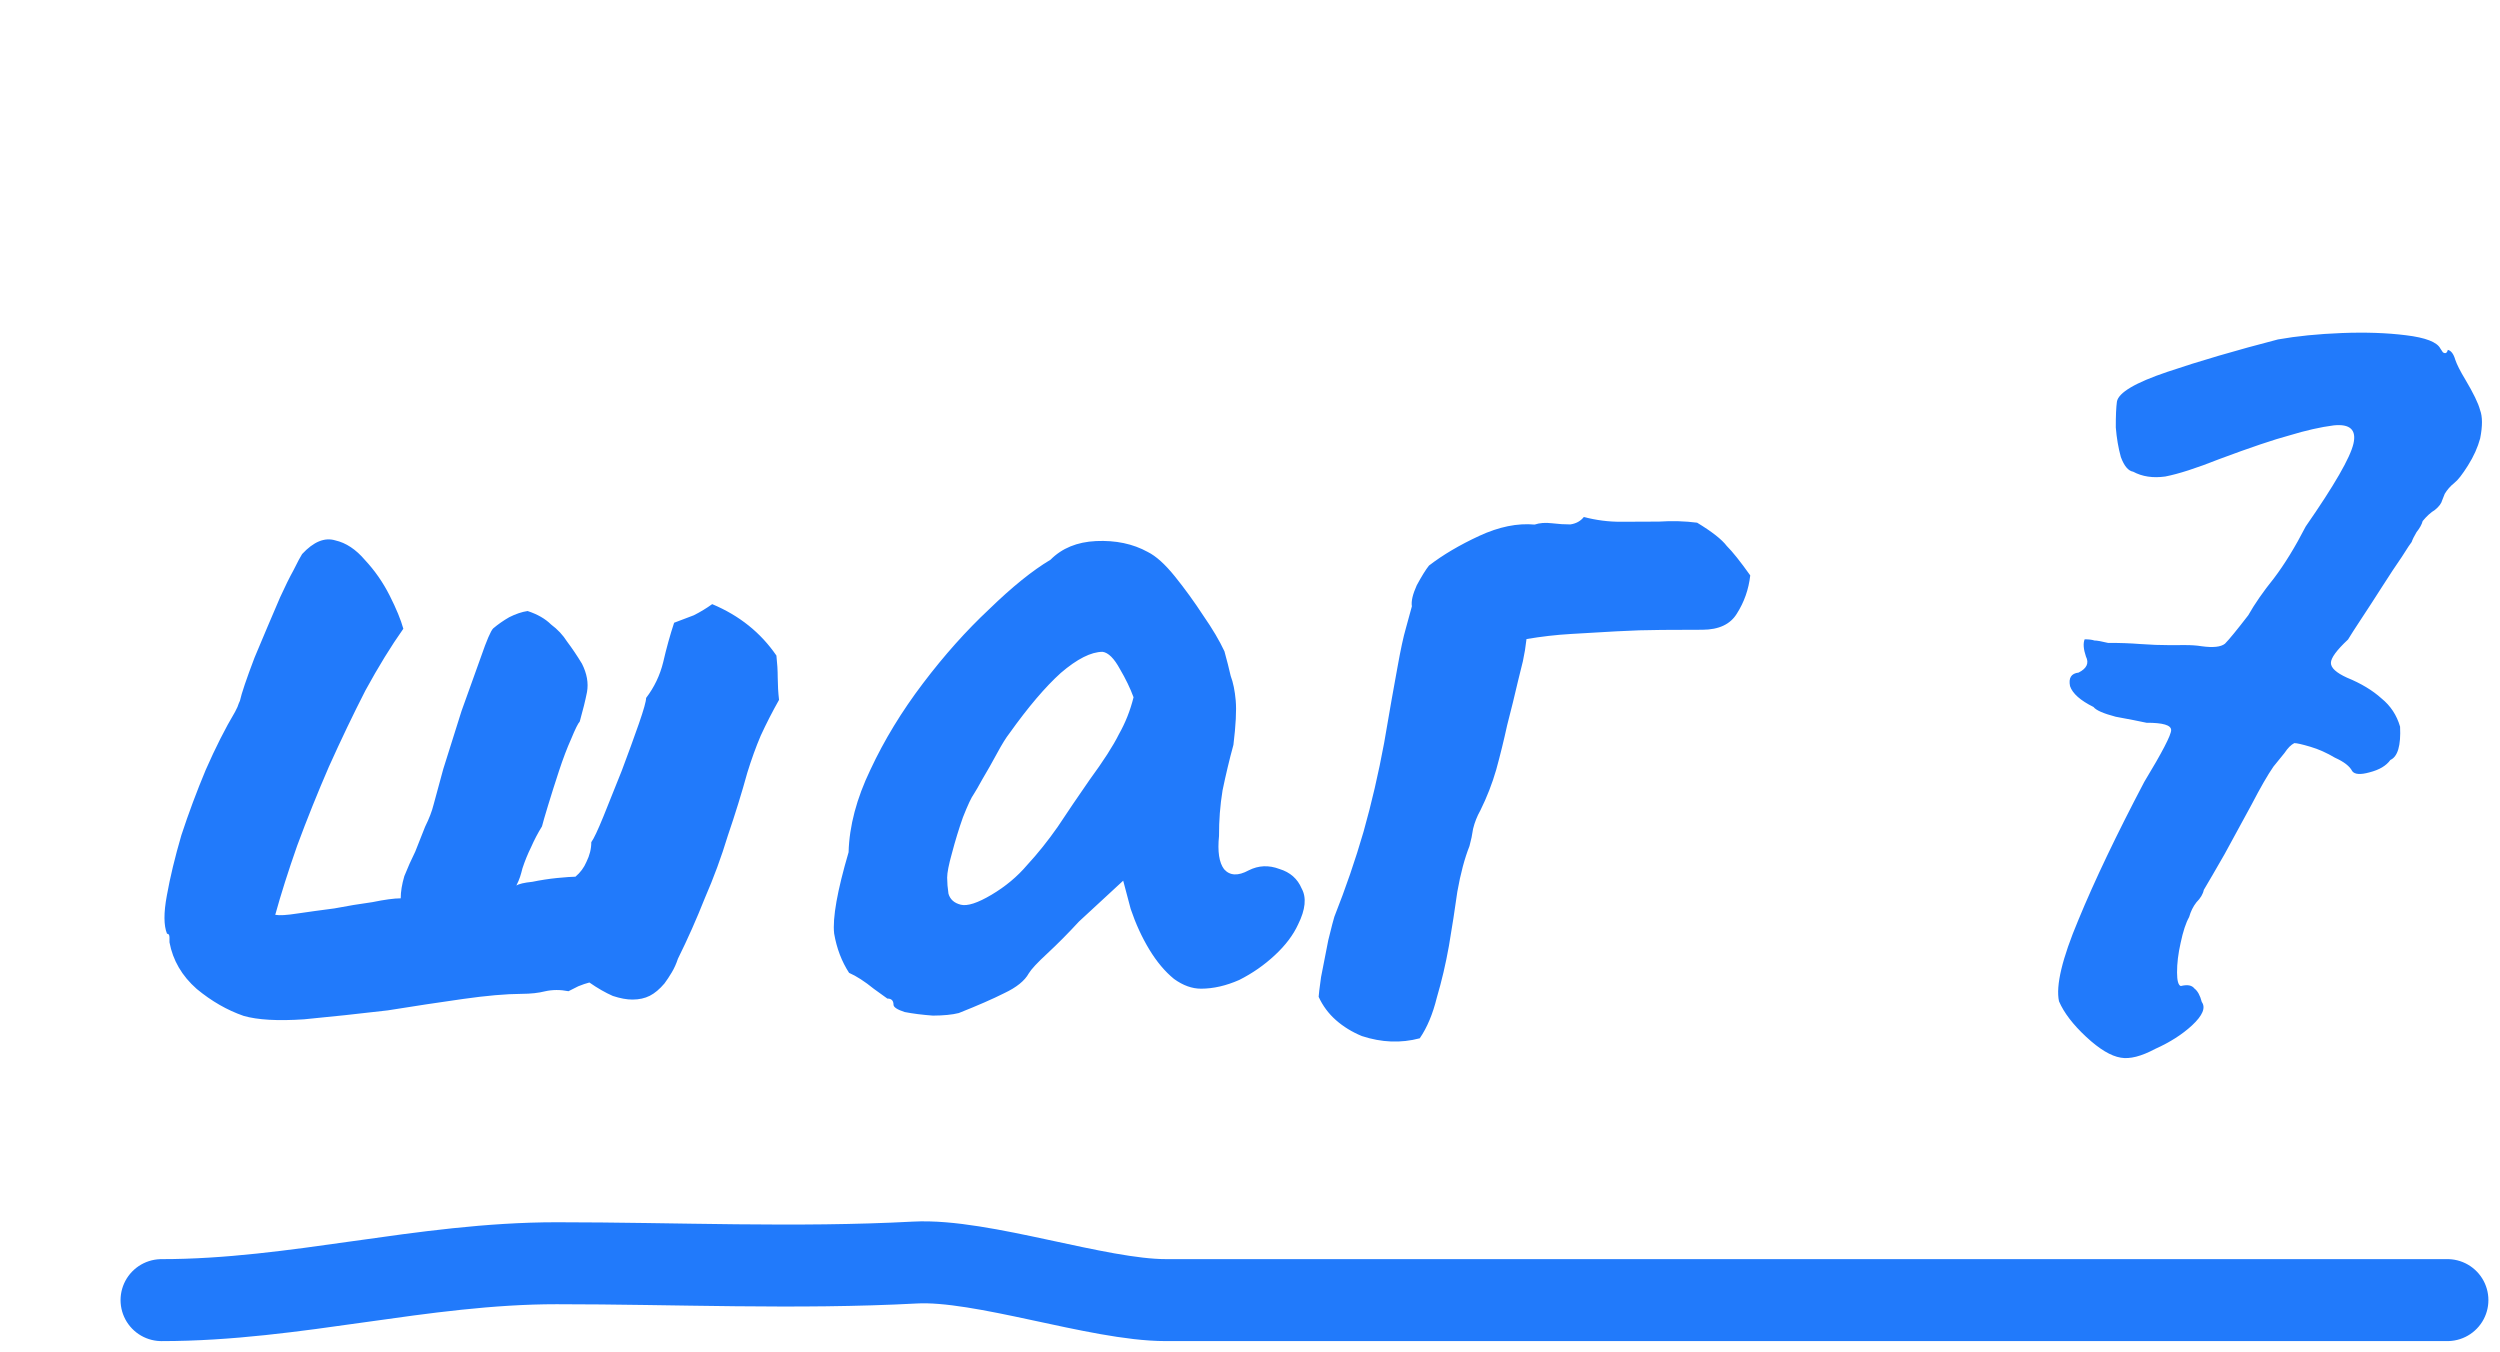
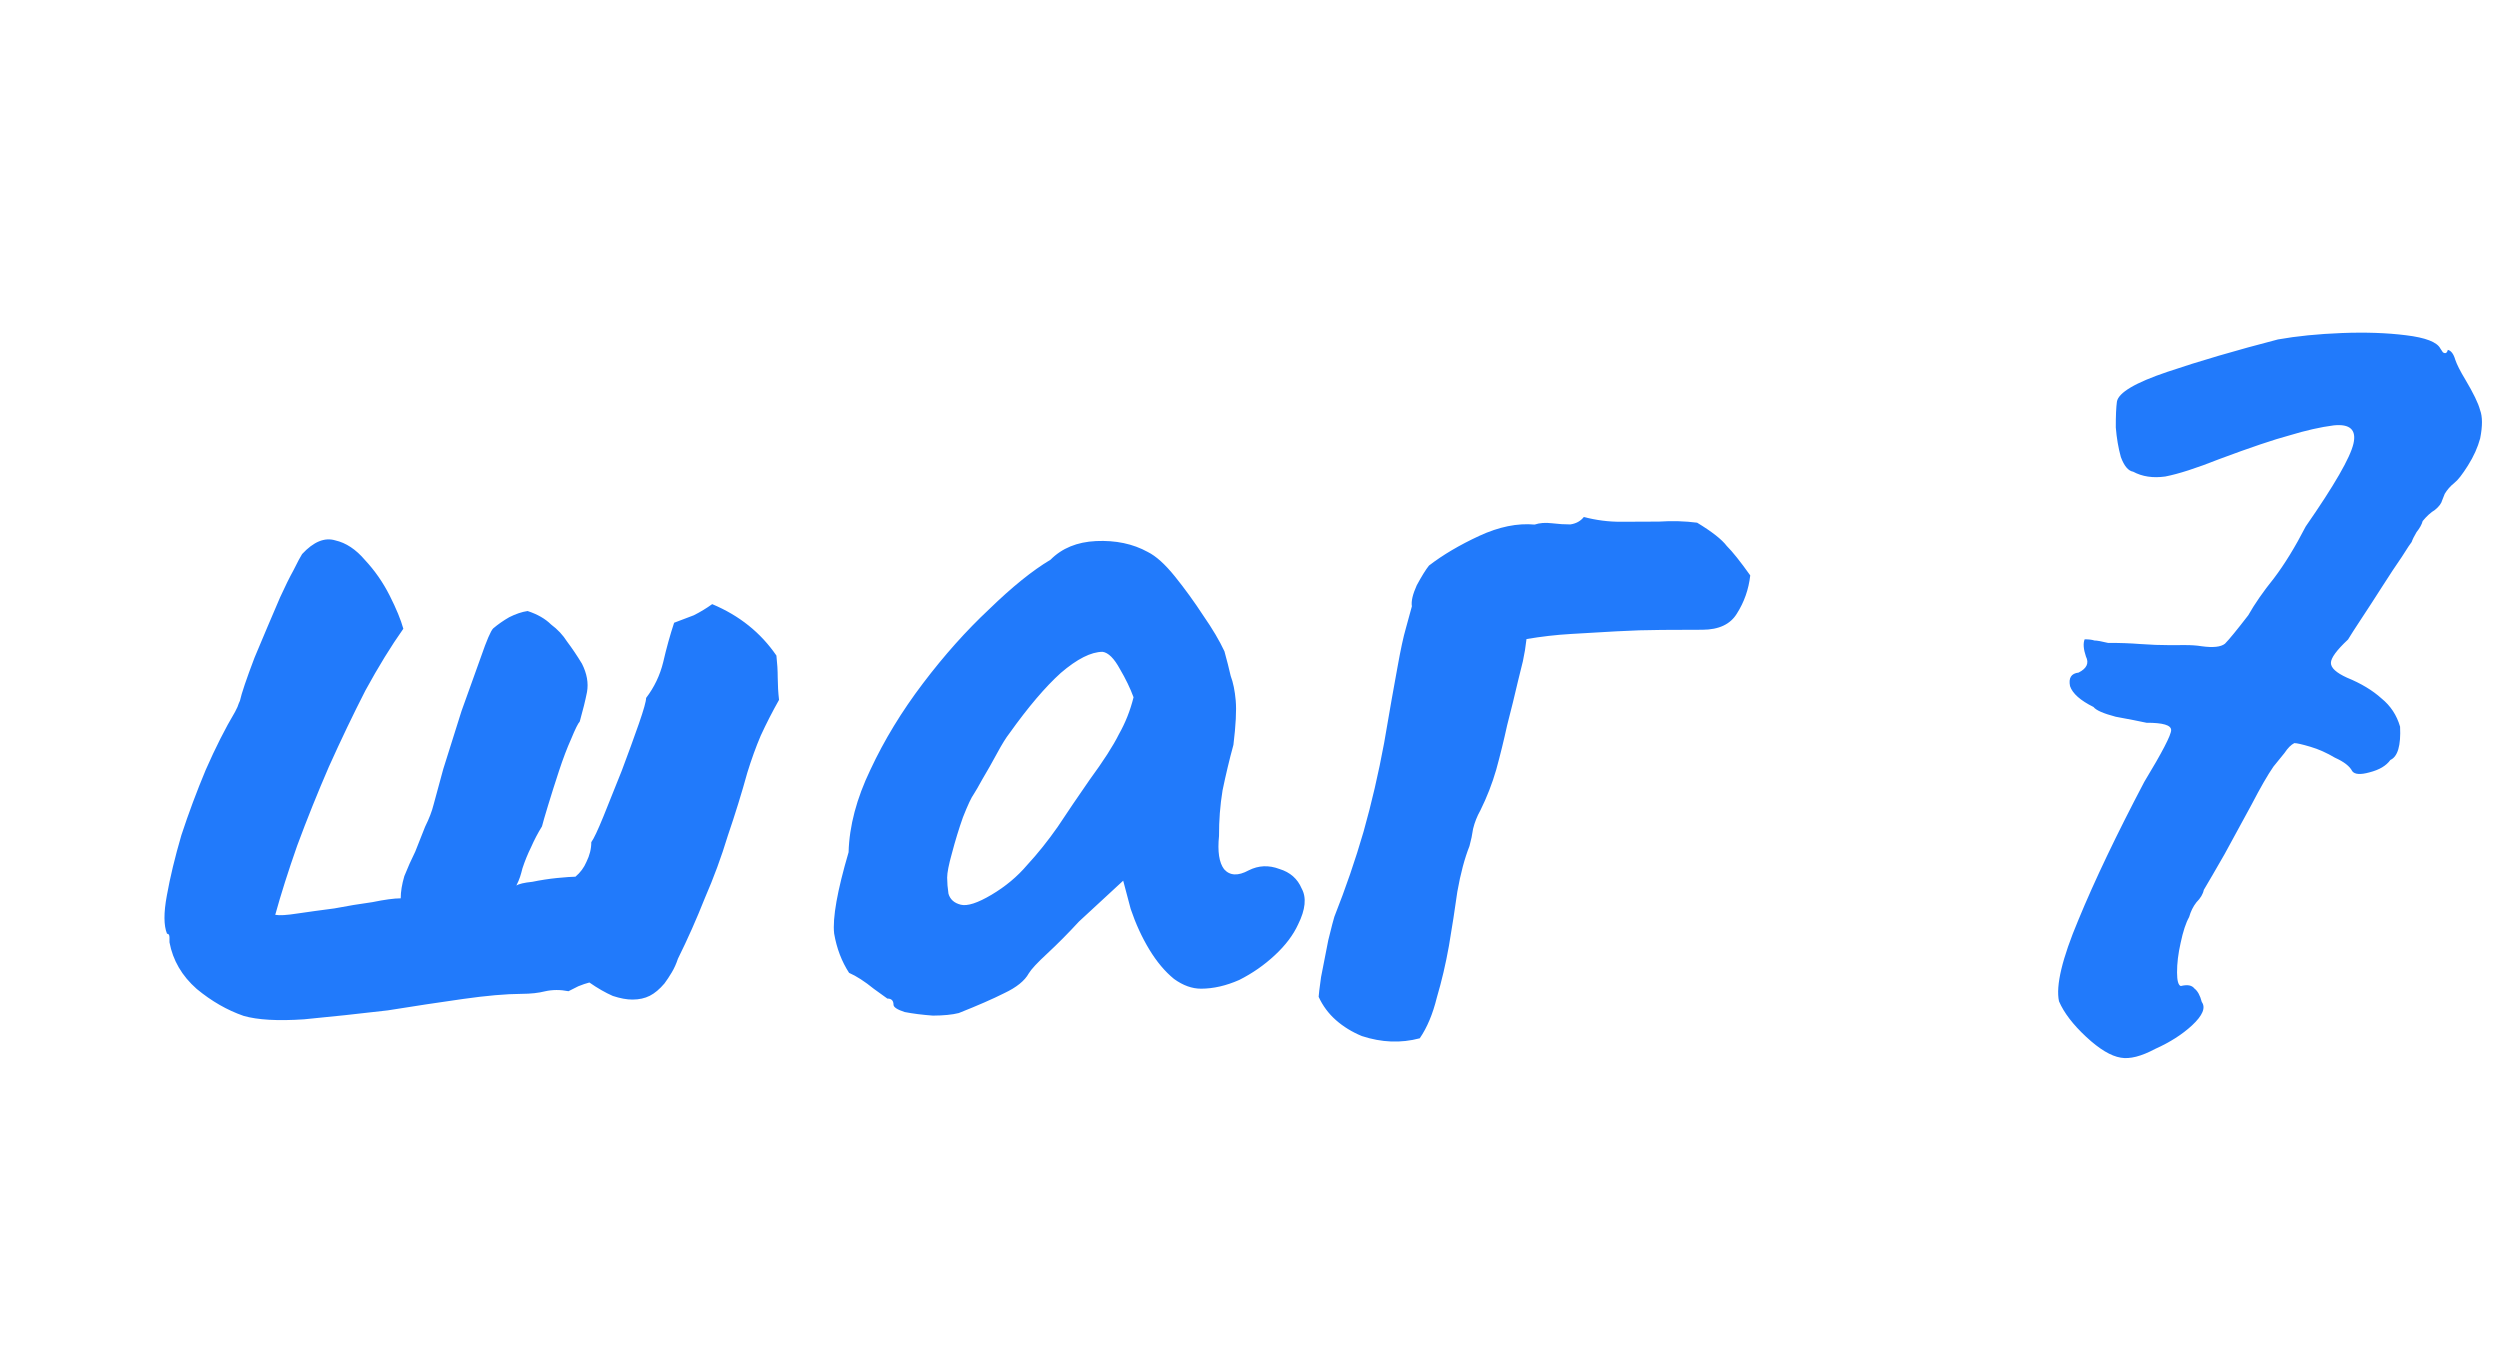
<svg xmlns="http://www.w3.org/2000/svg" width="122" height="66" viewBox="0 0 122 66" fill="none">
  <path d="M11.889 49.575C11.088 49.298 10.325 48.86 9.602 48.262C8.878 47.625 8.435 46.865 8.271 45.985C8.271 45.905 8.271 45.825 8.27 45.745C8.27 45.625 8.23 45.565 8.15 45.565C7.988 45.165 7.985 44.545 8.142 43.703C8.299 42.822 8.535 41.84 8.851 40.757C9.207 39.674 9.604 38.612 10.04 37.569C10.516 36.486 10.993 35.543 11.47 34.74C11.51 34.66 11.55 34.58 11.589 34.499C11.629 34.379 11.669 34.279 11.709 34.198C11.787 33.838 12.025 33.136 12.421 32.093C12.857 31.05 13.274 30.068 13.671 29.145C13.909 28.623 14.127 28.182 14.326 27.821C14.525 27.42 14.664 27.159 14.743 27.038C15.302 26.436 15.841 26.213 16.363 26.371C16.884 26.489 17.366 26.808 17.808 27.327C18.291 27.845 18.693 28.424 19.016 29.064C19.339 29.703 19.561 30.243 19.683 30.683C19.086 31.526 18.469 32.53 17.833 33.694C17.237 34.857 16.642 36.101 16.046 37.425C15.491 38.709 14.975 39.992 14.5 41.275C14.064 42.518 13.708 43.641 13.432 44.643C13.632 44.682 13.992 44.661 14.513 44.579C15.073 44.497 15.673 44.414 16.314 44.331C16.954 44.209 17.574 44.106 18.175 44.024C18.775 43.901 19.235 43.839 19.555 43.838C19.554 43.518 19.613 43.157 19.731 42.756C19.89 42.355 20.069 41.954 20.267 41.553C20.426 41.152 20.584 40.751 20.743 40.349C20.942 39.948 21.08 39.587 21.159 39.267C21.238 38.986 21.396 38.405 21.633 37.523C21.91 36.641 22.206 35.699 22.523 34.696C22.879 33.694 23.196 32.811 23.473 32.049C23.75 31.247 23.949 30.786 24.068 30.666C24.308 30.464 24.567 30.283 24.847 30.122C25.167 29.96 25.467 29.859 25.747 29.818C26.228 29.976 26.609 30.195 26.891 30.474C27.212 30.713 27.473 30.992 27.675 31.312C27.916 31.631 28.158 31.991 28.4 32.39C28.642 32.87 28.724 33.33 28.646 33.771C28.567 34.172 28.449 34.653 28.291 35.214C28.211 35.294 28.072 35.575 27.874 36.056C27.675 36.498 27.477 37.019 27.279 37.621C27.081 38.222 26.904 38.783 26.745 39.305C26.587 39.826 26.488 40.166 26.449 40.327C26.25 40.648 26.071 40.989 25.913 41.35C25.754 41.671 25.615 42.012 25.496 42.373C25.457 42.533 25.417 42.674 25.378 42.794C25.338 42.914 25.279 43.054 25.199 43.215C25.319 43.135 25.579 43.073 25.979 43.032C26.379 42.95 26.78 42.888 27.18 42.847C27.62 42.805 27.921 42.784 28.081 42.783C28.32 42.582 28.499 42.341 28.618 42.06C28.777 41.739 28.856 41.419 28.855 41.098C28.974 40.938 29.173 40.516 29.451 39.834C29.728 39.153 30.026 38.411 30.343 37.608C30.66 36.766 30.937 36.004 31.175 35.323C31.412 34.641 31.531 34.22 31.53 34.06C31.928 33.538 32.206 32.956 32.364 32.315C32.521 31.633 32.699 30.992 32.897 30.39C33.217 30.269 33.537 30.148 33.857 30.026C34.176 29.865 34.476 29.683 34.755 29.482C36.079 30.037 37.124 30.874 37.889 31.992C37.93 32.352 37.952 32.713 37.953 33.073C37.955 33.434 37.976 33.794 38.017 34.154C37.699 34.716 37.401 35.298 37.123 35.9C36.885 36.461 36.668 37.063 36.47 37.704C36.194 38.706 35.877 39.729 35.521 40.771C35.205 41.814 34.828 42.837 34.392 43.839C33.995 44.842 33.559 45.825 33.082 46.788C33.003 47.028 32.904 47.249 32.784 47.45C32.665 47.65 32.546 47.831 32.426 47.992C32.187 48.273 31.948 48.474 31.708 48.595C31.468 48.716 31.188 48.778 30.867 48.779C30.587 48.78 30.267 48.721 29.906 48.602C29.545 48.444 29.163 48.225 28.762 47.946C28.602 47.987 28.422 48.048 28.222 48.129C28.062 48.209 27.902 48.29 27.742 48.371C27.342 48.292 26.961 48.294 26.601 48.375C26.281 48.457 25.901 48.498 25.46 48.5C24.7 48.503 23.739 48.587 22.578 48.752C21.418 48.916 20.197 49.101 18.916 49.307C17.515 49.472 16.154 49.618 14.834 49.743C13.552 49.828 12.571 49.772 11.889 49.575ZM46.788 49.437C46.468 49.518 46.048 49.559 45.527 49.562C45.007 49.524 44.546 49.465 44.145 49.387C43.784 49.268 43.604 49.149 43.603 49.029C43.602 48.828 43.502 48.729 43.302 48.73C43.302 48.73 43.081 48.57 42.639 48.252C42.197 47.893 41.796 47.634 41.435 47.475C41.072 46.916 40.829 46.276 40.706 45.556C40.623 44.796 40.858 43.473 41.411 41.589C41.446 40.307 41.801 38.965 42.477 37.56C43.151 36.116 44.007 34.711 45.043 33.346C46.078 31.98 47.155 30.774 48.272 29.729C49.389 28.643 50.387 27.838 51.266 27.314C51.824 26.751 52.564 26.448 53.484 26.404C54.445 26.36 55.287 26.537 56.009 26.935C56.411 27.134 56.853 27.532 57.336 28.131C57.819 28.73 58.282 29.369 58.725 30.048C59.168 30.687 59.511 31.266 59.753 31.785C59.875 32.225 59.976 32.626 60.058 32.986C60.179 33.306 60.261 33.706 60.303 34.186C60.345 34.666 60.308 35.387 60.191 36.349C59.994 37.07 59.817 37.812 59.66 38.573C59.542 39.295 59.485 40.036 59.488 40.797C59.411 41.558 59.493 42.098 59.735 42.417C60.017 42.737 60.417 42.755 60.936 42.473C61.416 42.23 61.916 42.209 62.438 42.407C62.959 42.565 63.321 42.884 63.523 43.363C63.765 43.803 63.707 44.384 63.35 45.106C63.111 45.628 62.733 46.13 62.214 46.612C61.696 47.095 61.117 47.498 60.477 47.821C59.837 48.103 59.217 48.246 58.617 48.248C58.176 48.25 57.735 48.092 57.293 47.773C56.852 47.414 56.449 46.935 56.086 46.336C55.724 45.737 55.421 45.077 55.178 44.358L54.812 42.977L52.657 44.968C52.139 45.531 51.62 46.054 51.102 46.536C50.623 46.978 50.324 47.3 50.204 47.501C50.006 47.862 49.606 48.184 49.007 48.467C48.447 48.749 47.708 49.072 46.788 49.437ZM48.387 43.664C49.066 43.261 49.645 42.778 50.123 42.215C50.642 41.653 51.14 41.03 51.618 40.347C52.095 39.624 52.613 38.862 53.17 38.059C53.847 37.135 54.325 36.392 54.603 35.83C54.921 35.269 55.159 34.667 55.317 34.026C55.155 33.586 54.933 33.126 54.651 32.647C54.368 32.127 54.087 31.848 53.806 31.809C53.246 31.811 52.566 32.154 51.768 32.838C51.01 33.522 50.173 34.507 49.257 35.791C49.098 35.992 48.899 36.313 48.66 36.755C48.422 37.196 48.183 37.618 47.944 38.019C47.746 38.38 47.606 38.621 47.527 38.742C47.407 38.902 47.229 39.283 46.991 39.885C46.793 40.446 46.615 41.028 46.457 41.629C46.299 42.19 46.221 42.591 46.221 42.831C46.222 43.072 46.243 43.332 46.285 43.612C46.366 43.892 46.567 44.071 46.888 44.15C47.208 44.229 47.708 44.067 48.387 43.664ZM69.284 50.669C68.364 50.913 67.423 50.876 66.46 50.56C65.979 50.361 65.558 50.103 65.196 49.784C64.834 49.465 64.552 49.086 64.35 48.646C64.35 48.566 64.389 48.245 64.467 47.684C64.585 47.083 64.702 46.482 64.82 45.881C64.978 45.24 65.076 44.859 65.116 44.739C65.671 43.335 66.146 41.952 66.541 40.588C66.936 39.185 67.27 37.742 67.545 36.26C67.819 34.657 68.034 33.434 68.191 32.593C68.348 31.711 68.486 31.07 68.604 30.669C68.722 30.228 68.821 29.867 68.9 29.587C68.859 29.347 68.938 29.006 69.136 28.565C69.375 28.123 69.574 27.802 69.733 27.601C70.412 27.078 71.231 26.594 72.19 26.15C73.149 25.706 74.05 25.522 74.891 25.599C75.131 25.518 75.411 25.497 75.732 25.535C76.052 25.574 76.353 25.593 76.633 25.592C76.913 25.551 77.133 25.43 77.292 25.229C77.893 25.387 78.494 25.464 79.095 25.462C79.736 25.459 80.356 25.457 80.957 25.454C81.598 25.412 82.218 25.43 82.819 25.507C83.542 25.945 84.024 26.323 84.266 26.643C84.547 26.922 84.929 27.401 85.412 28.08C85.335 28.761 85.117 29.382 84.759 29.944C84.441 30.466 83.881 30.729 83.08 30.732C82.76 30.733 82.42 30.735 82.059 30.736C81.739 30.737 81.418 30.738 81.098 30.74C80.377 30.743 79.637 30.766 78.876 30.809C78.155 30.852 77.415 30.895 76.654 30.938C75.933 30.98 75.213 31.064 74.493 31.186C74.454 31.547 74.395 31.908 74.317 32.268C74.238 32.589 74.159 32.91 74.08 33.23C73.923 33.912 73.745 34.633 73.548 35.395C73.391 36.116 73.214 36.838 73.016 37.559C72.819 38.241 72.561 38.903 72.243 39.545C72.084 39.826 71.965 40.126 71.886 40.447C71.847 40.727 71.788 41.008 71.71 41.289C71.472 41.89 71.274 42.632 71.118 43.514C71.001 44.355 70.864 45.236 70.708 46.158C70.551 47.04 70.354 47.881 70.117 48.683C69.92 49.485 69.642 50.147 69.284 50.669ZM103.493 51.614C103.012 51.536 102.45 51.198 101.807 50.6C101.164 50.002 100.721 49.423 100.479 48.863C100.316 48.103 100.631 46.78 101.424 44.895C102.217 42.97 103.29 40.723 104.641 38.155C105.516 36.71 105.953 35.867 105.952 35.627C105.951 35.387 105.55 35.268 104.75 35.271C104.389 35.193 103.888 35.094 103.247 34.977C102.645 34.819 102.284 34.66 102.164 34.501C101.522 34.183 101.14 33.844 101.018 33.484C100.937 33.084 101.076 32.863 101.436 32.822C101.836 32.62 101.955 32.359 101.794 32.039C101.672 31.679 101.651 31.399 101.73 31.199C101.93 31.198 102.091 31.217 102.211 31.257C102.331 31.256 102.551 31.296 102.872 31.374C103.433 31.372 103.953 31.39 104.434 31.428C104.955 31.466 105.435 31.484 105.876 31.483C106.076 31.482 106.316 31.481 106.597 31.48C106.917 31.478 107.197 31.497 107.438 31.536C107.999 31.614 108.379 31.573 108.579 31.412C108.778 31.211 109.157 30.749 109.714 30.026C110.032 29.464 110.451 28.861 110.969 28.219C111.486 27.536 112.004 26.693 112.52 25.69C113.914 23.682 114.689 22.337 114.847 21.656C115.004 20.975 114.683 20.676 113.882 20.759C113.242 20.841 112.522 21.005 111.722 21.248C110.962 21.451 109.822 21.836 108.303 22.403C107.183 22.848 106.303 23.131 105.663 23.254C105.063 23.337 104.542 23.259 104.1 23.02C103.86 22.981 103.659 22.742 103.497 22.302C103.375 21.862 103.293 21.381 103.251 20.861C103.249 20.3 103.267 19.88 103.306 19.599C103.384 19.159 104.203 18.675 105.763 18.148C107.323 17.621 109.123 17.094 111.163 16.565C112.083 16.401 113.124 16.297 114.285 16.252C115.446 16.208 116.487 16.244 117.409 16.36C118.37 16.476 118.932 16.694 119.093 17.014C119.093 17.014 119.134 17.074 119.214 17.194C119.335 17.273 119.415 17.233 119.454 17.073C119.614 17.112 119.735 17.272 119.816 17.552C119.897 17.792 120.059 18.111 120.301 18.511C120.704 19.19 120.946 19.69 121.027 20.01C121.149 20.33 121.151 20.79 121.033 21.391C120.914 21.832 120.716 22.273 120.437 22.715C120.159 23.157 119.94 23.438 119.78 23.559C119.58 23.72 119.421 23.9 119.302 24.101C119.222 24.302 119.183 24.402 119.183 24.402C119.143 24.562 119.024 24.723 118.824 24.884C118.624 25.005 118.425 25.186 118.226 25.427C118.186 25.587 118.087 25.768 117.927 25.969C117.808 26.169 117.729 26.33 117.689 26.45C117.649 26.49 117.49 26.731 117.211 27.173C116.933 27.574 116.614 28.056 116.256 28.618C115.898 29.18 115.56 29.702 115.241 30.184C114.923 30.666 114.704 31.007 114.584 31.208C114.026 31.73 113.747 32.112 113.748 32.352C113.749 32.593 114.01 32.832 114.532 33.07C115.214 33.348 115.776 33.686 116.218 34.084C116.66 34.443 116.962 34.902 117.124 35.462C117.168 36.383 117.01 36.925 116.65 37.086C116.451 37.367 116.111 37.569 115.631 37.691C115.191 37.813 114.911 37.794 114.79 37.634C114.669 37.394 114.388 37.175 113.947 36.977C113.545 36.738 113.144 36.559 112.743 36.441C112.342 36.322 112.082 36.263 111.962 36.264C111.802 36.344 111.642 36.505 111.483 36.746C111.324 36.947 111.144 37.168 110.945 37.409C110.666 37.811 110.308 38.433 109.871 39.275C109.434 40.078 108.997 40.881 108.559 41.683C108.122 42.446 107.784 43.028 107.545 43.429C107.506 43.63 107.386 43.83 107.187 44.031C107.028 44.232 106.908 44.473 106.829 44.754C106.67 45.034 106.532 45.456 106.414 46.017C106.296 46.538 106.238 47.018 106.24 47.459C106.241 47.859 106.302 48.079 106.422 48.119C106.742 48.038 106.963 48.077 107.084 48.236C107.244 48.356 107.365 48.576 107.447 48.896C107.648 49.175 107.489 49.556 106.971 50.039C106.492 50.481 105.893 50.864 105.173 51.187C104.494 51.55 103.934 51.693 103.493 51.614Z" fill="#217AFB" />
-   <path d="M7.883 63.446C14.429 63.446 20.597 61.646 27.166 61.646C32.972 61.646 38.856 61.921 44.656 61.612C47.927 61.438 53.576 63.445 56.883 63.445C77.733 63.445 98.584 63.445 119.434 63.445" stroke="#217AFB" stroke-width="4" stroke-linecap="round" />
</svg>